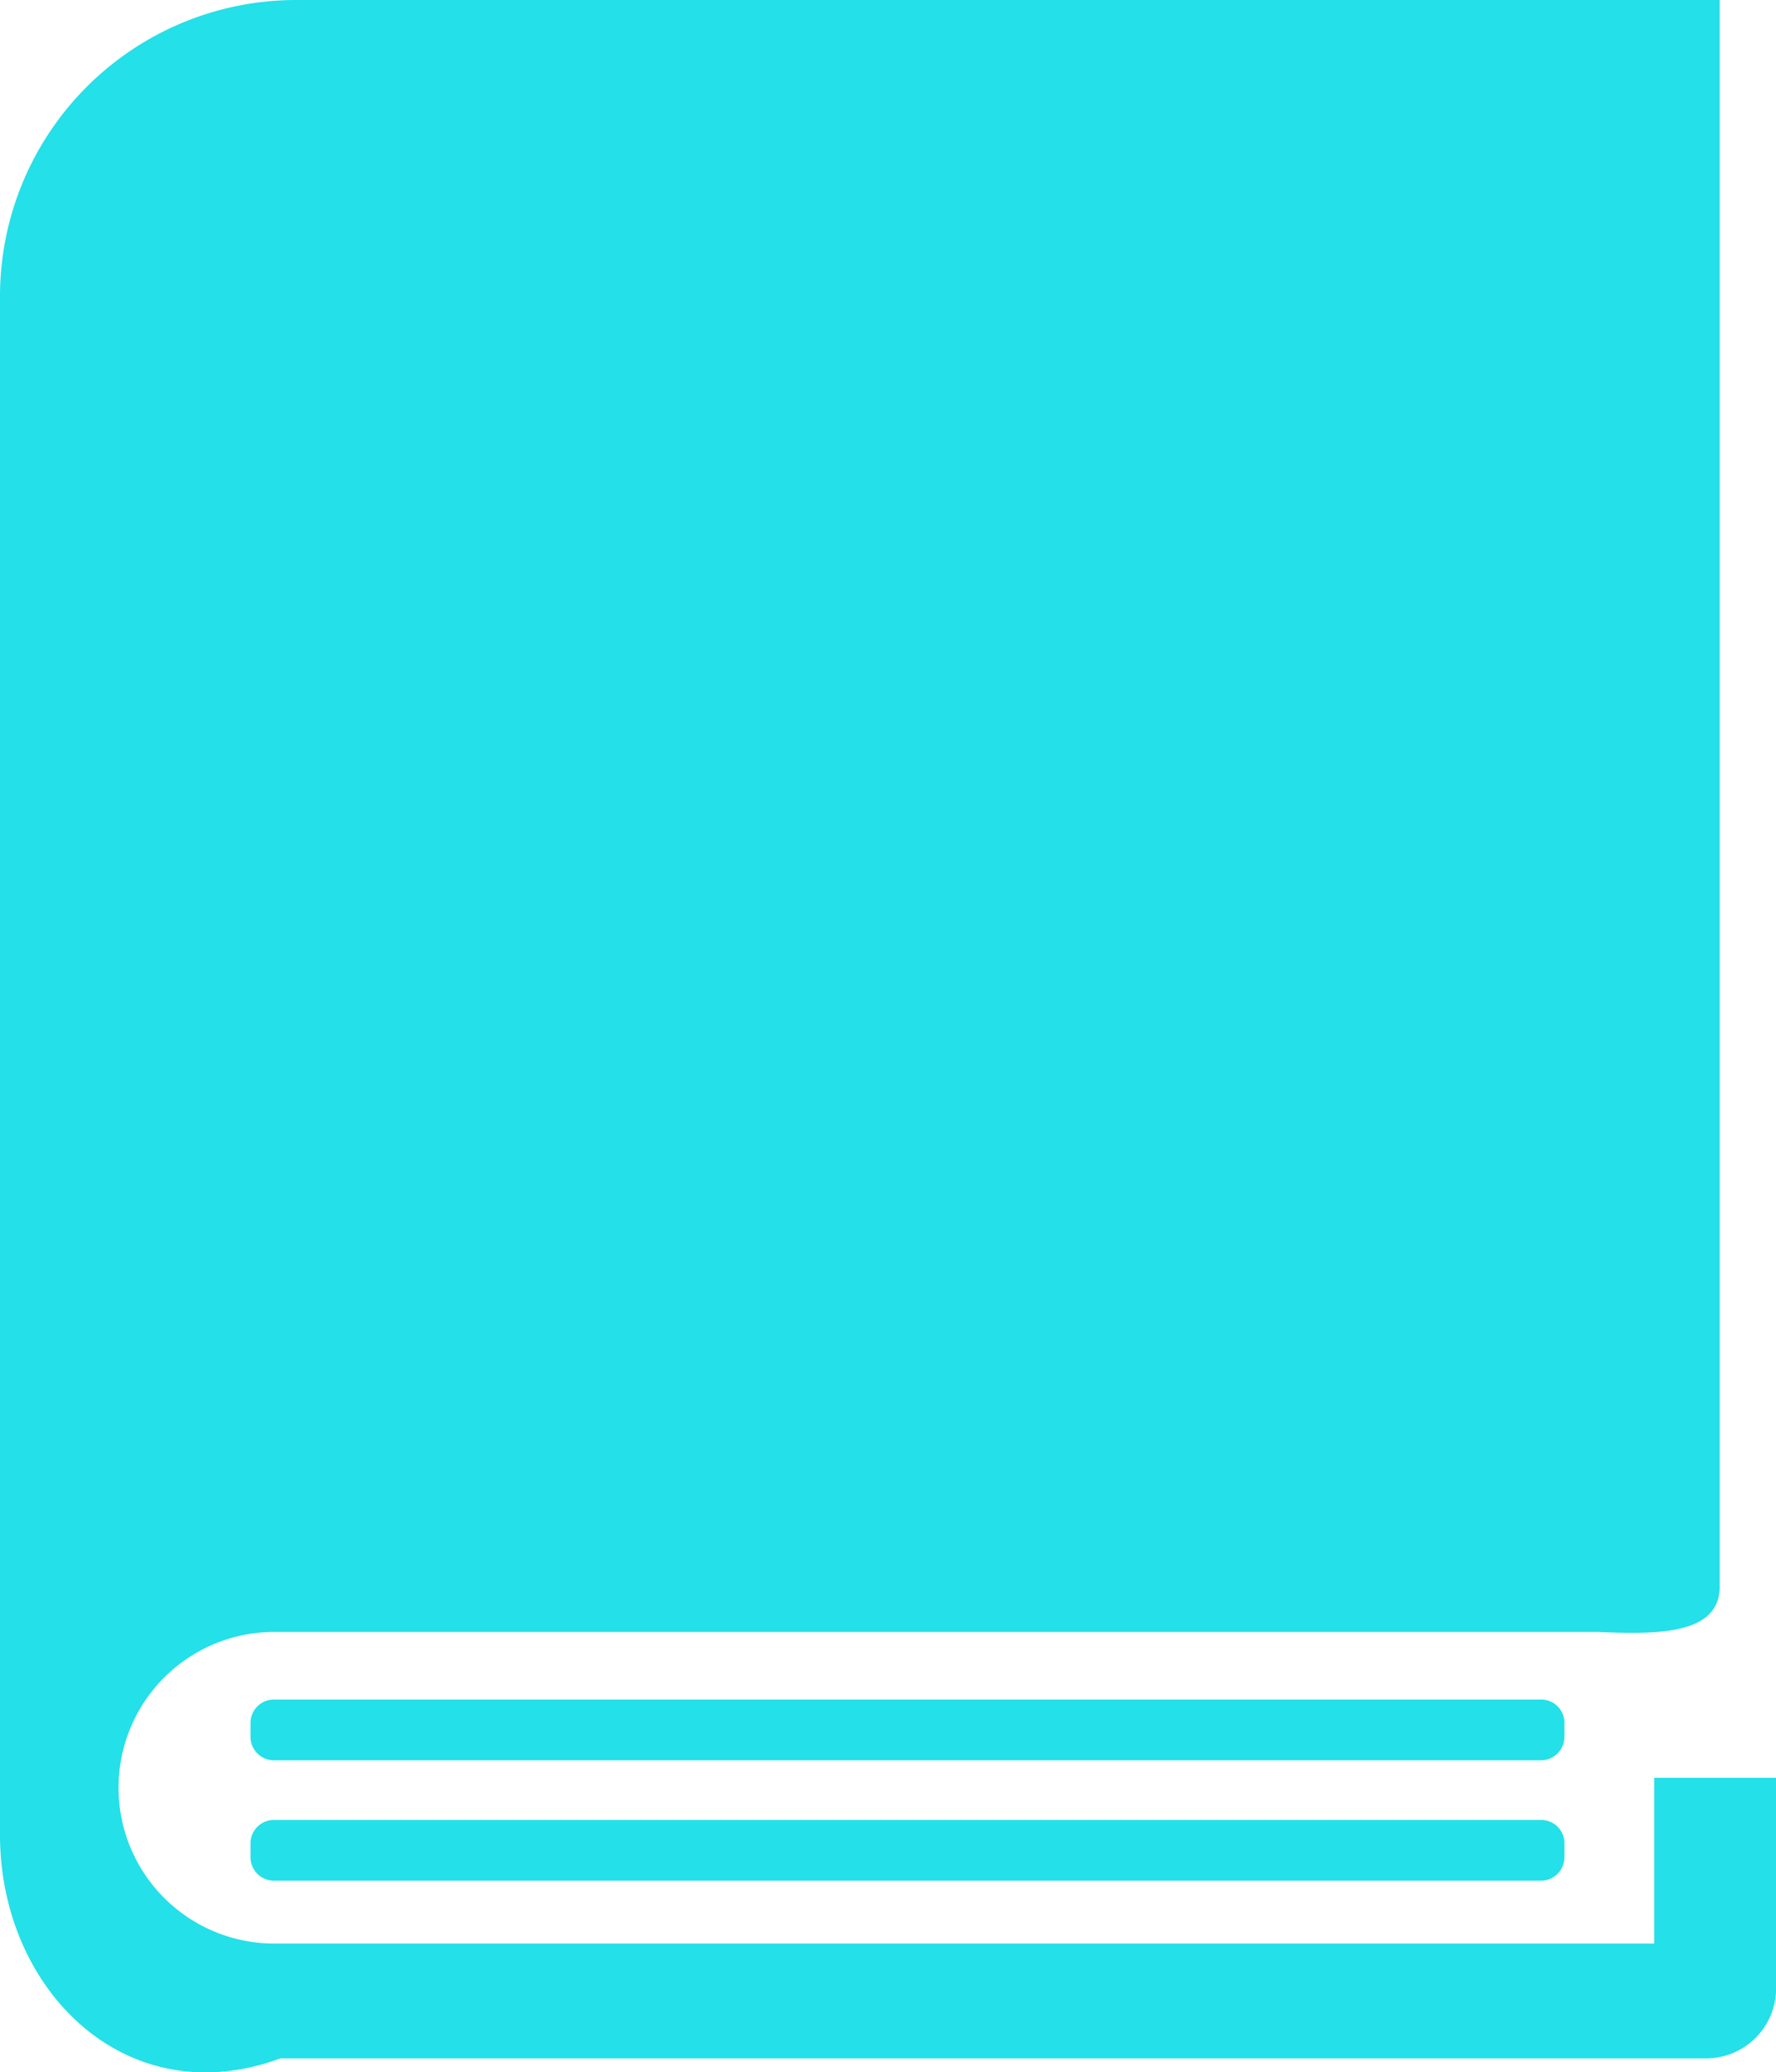
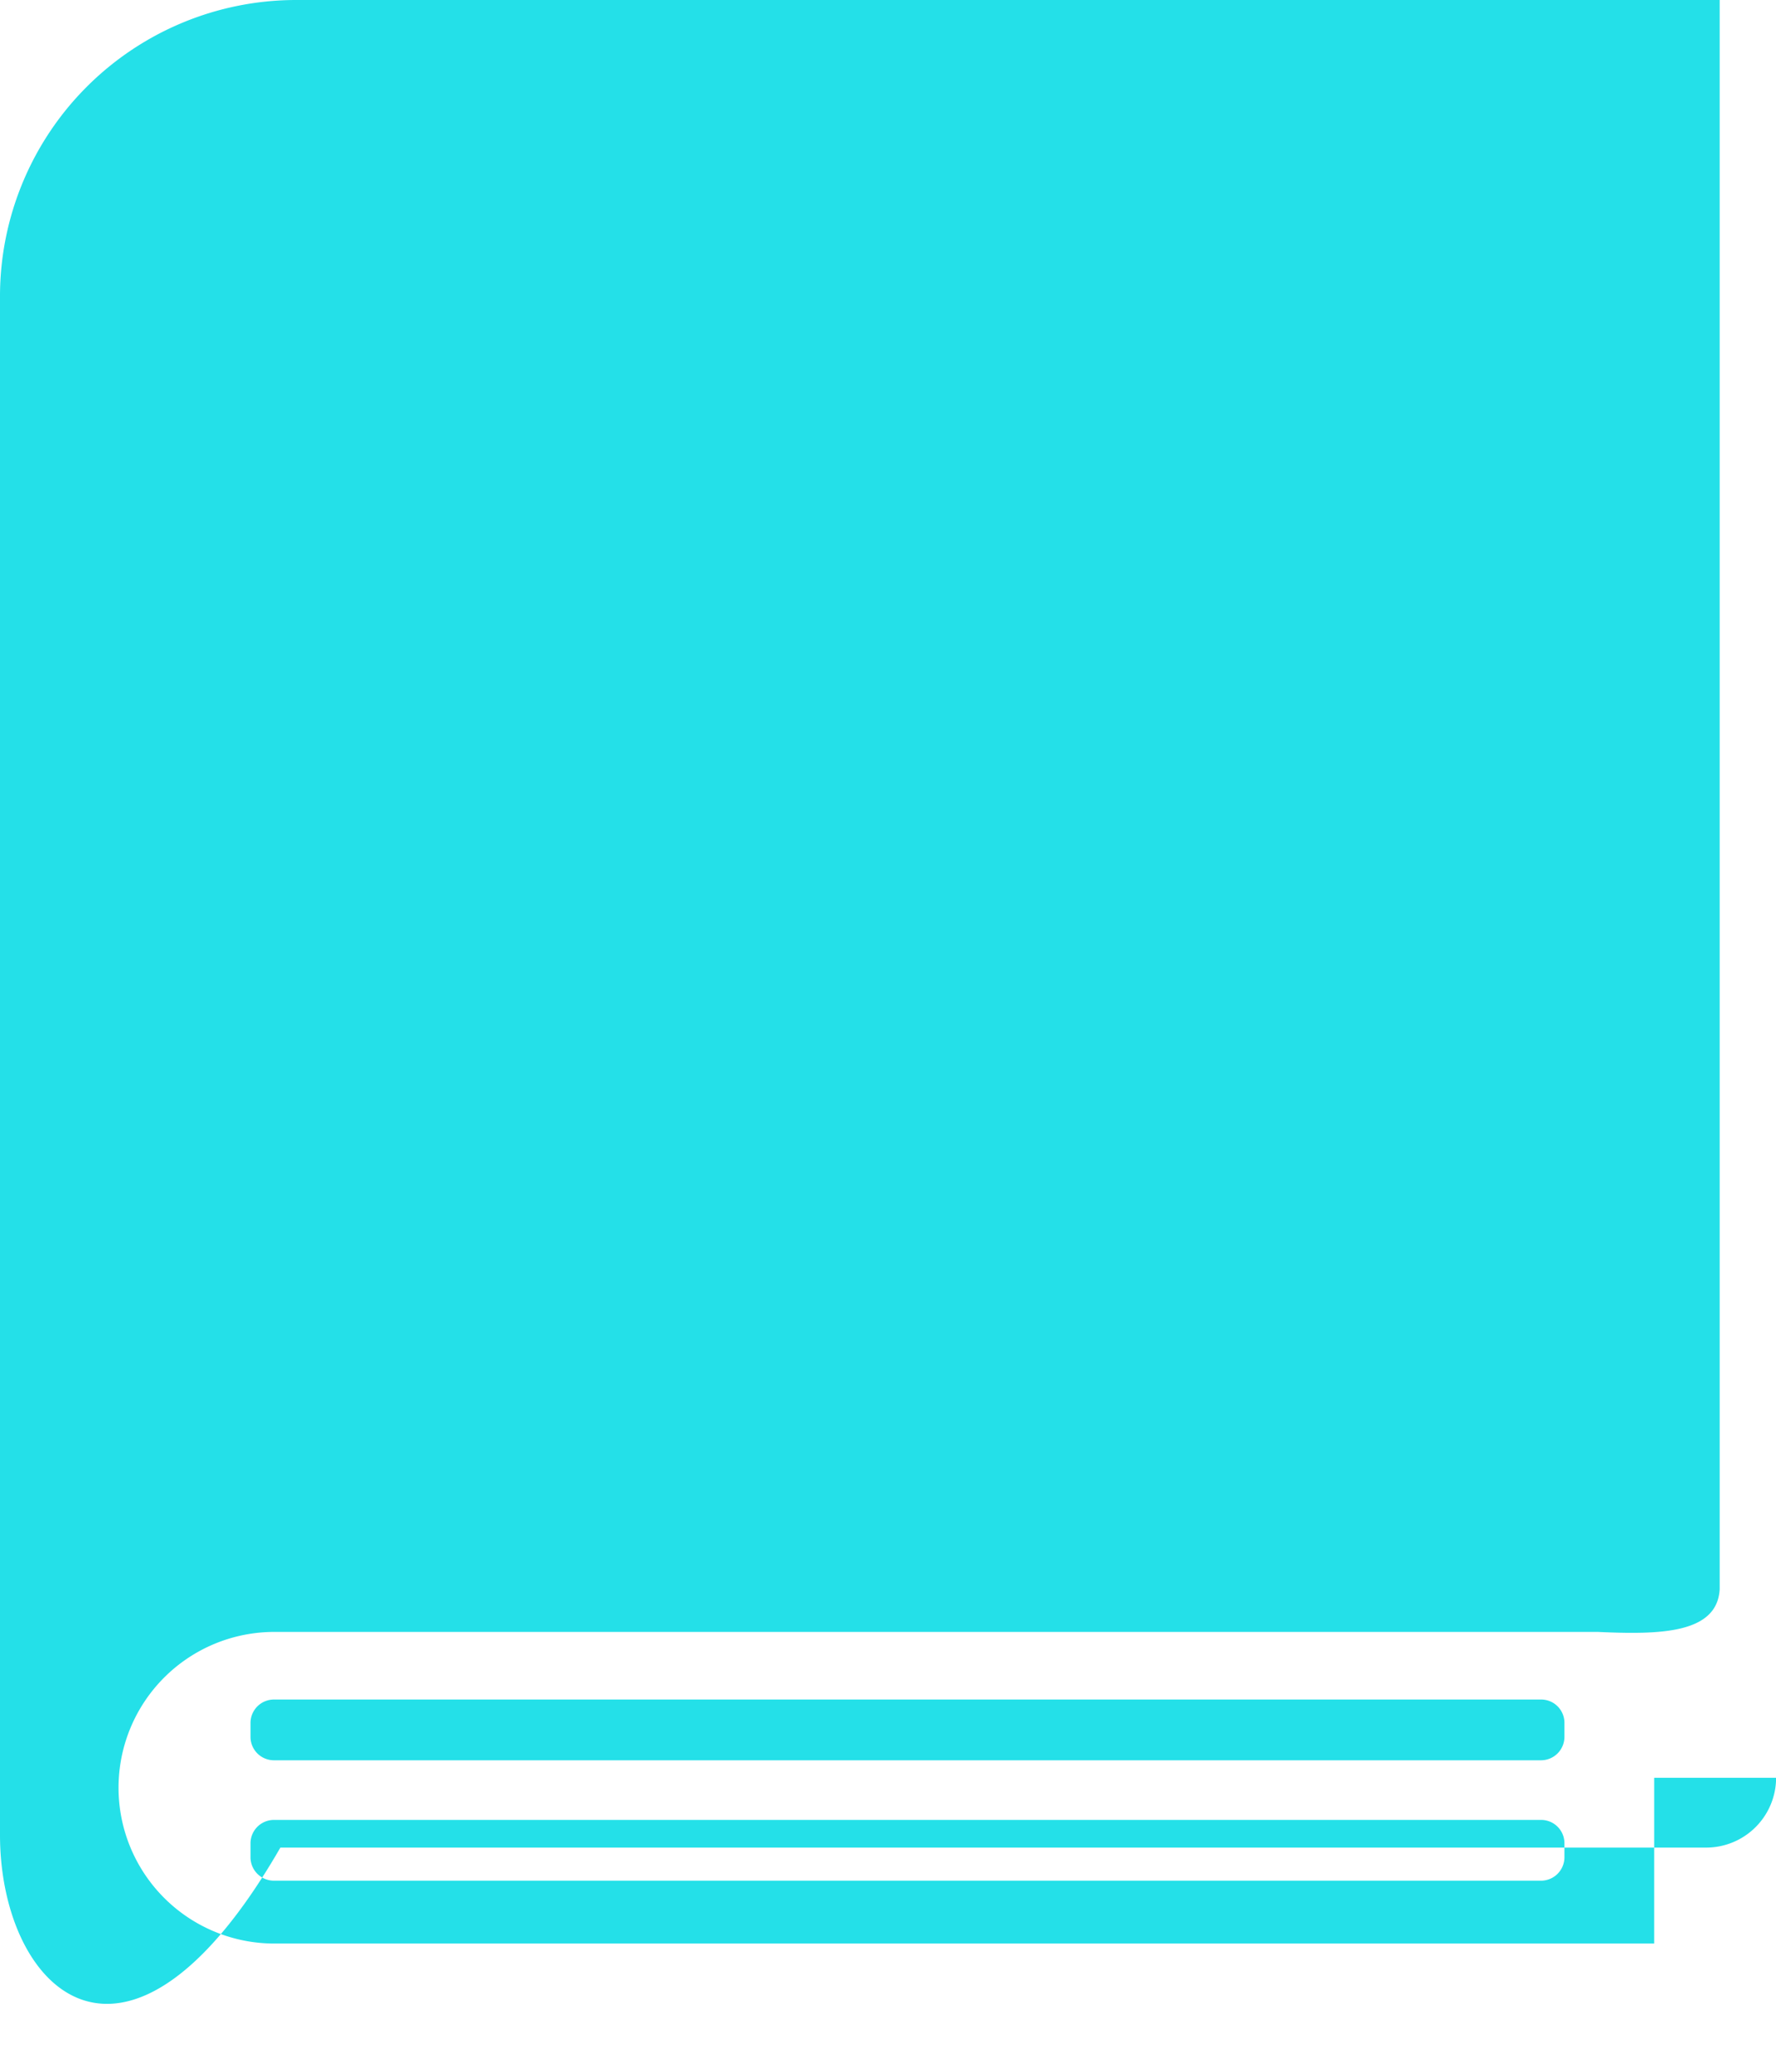
<svg xmlns="http://www.w3.org/2000/svg" width="33.712" height="39.327" viewBox="0 0 33.712 39.327">
-   <path id="book-literature-icon" d="M5.607,0H32.643V30.16c-.048.845-1.136.864-2.314.81H5.207a2.957,2.957,0,0,0,0,5.914H31.4V33.738h2.314v4a1.328,1.328,0,0,1-1.325,1.325H5.322C2.394,40.145,0,37.764,0,34.823V5.607A5.623,5.623,0,0,1,5.607,0ZM5.2,34.538H29.254a.442.442,0,0,1,.442.442v.269a.445.445,0,0,1-.442.442H5.2a.445.445,0,0,1-.445-.442V34.98A.445.445,0,0,1,5.2,34.538Zm0-2.285H29.254a.442.442,0,0,1,.442.442v.269a.445.445,0,0,1-.442.442H5.2a.445.445,0,0,1-.445-.442v-.269a.445.445,0,0,1,.445-.442Z" fill="#24e0e8" fill-rule="evenodd" />
+   <path id="book-literature-icon" d="M5.607,0H32.643V30.16c-.048.845-1.136.864-2.314.81H5.207a2.957,2.957,0,0,0,0,5.914H31.4V33.738h2.314a1.328,1.328,0,0,1-1.325,1.325H5.322C2.394,40.145,0,37.764,0,34.823V5.607A5.623,5.623,0,0,1,5.607,0ZM5.2,34.538H29.254a.442.442,0,0,1,.442.442v.269a.445.445,0,0,1-.442.442H5.2a.445.445,0,0,1-.445-.442V34.98A.445.445,0,0,1,5.2,34.538Zm0-2.285H29.254a.442.442,0,0,1,.442.442v.269a.445.445,0,0,1-.442.442H5.2a.445.445,0,0,1-.445-.442v-.269a.445.445,0,0,1,.445-.442Z" fill="#24e0e8" fill-rule="evenodd" />
</svg>